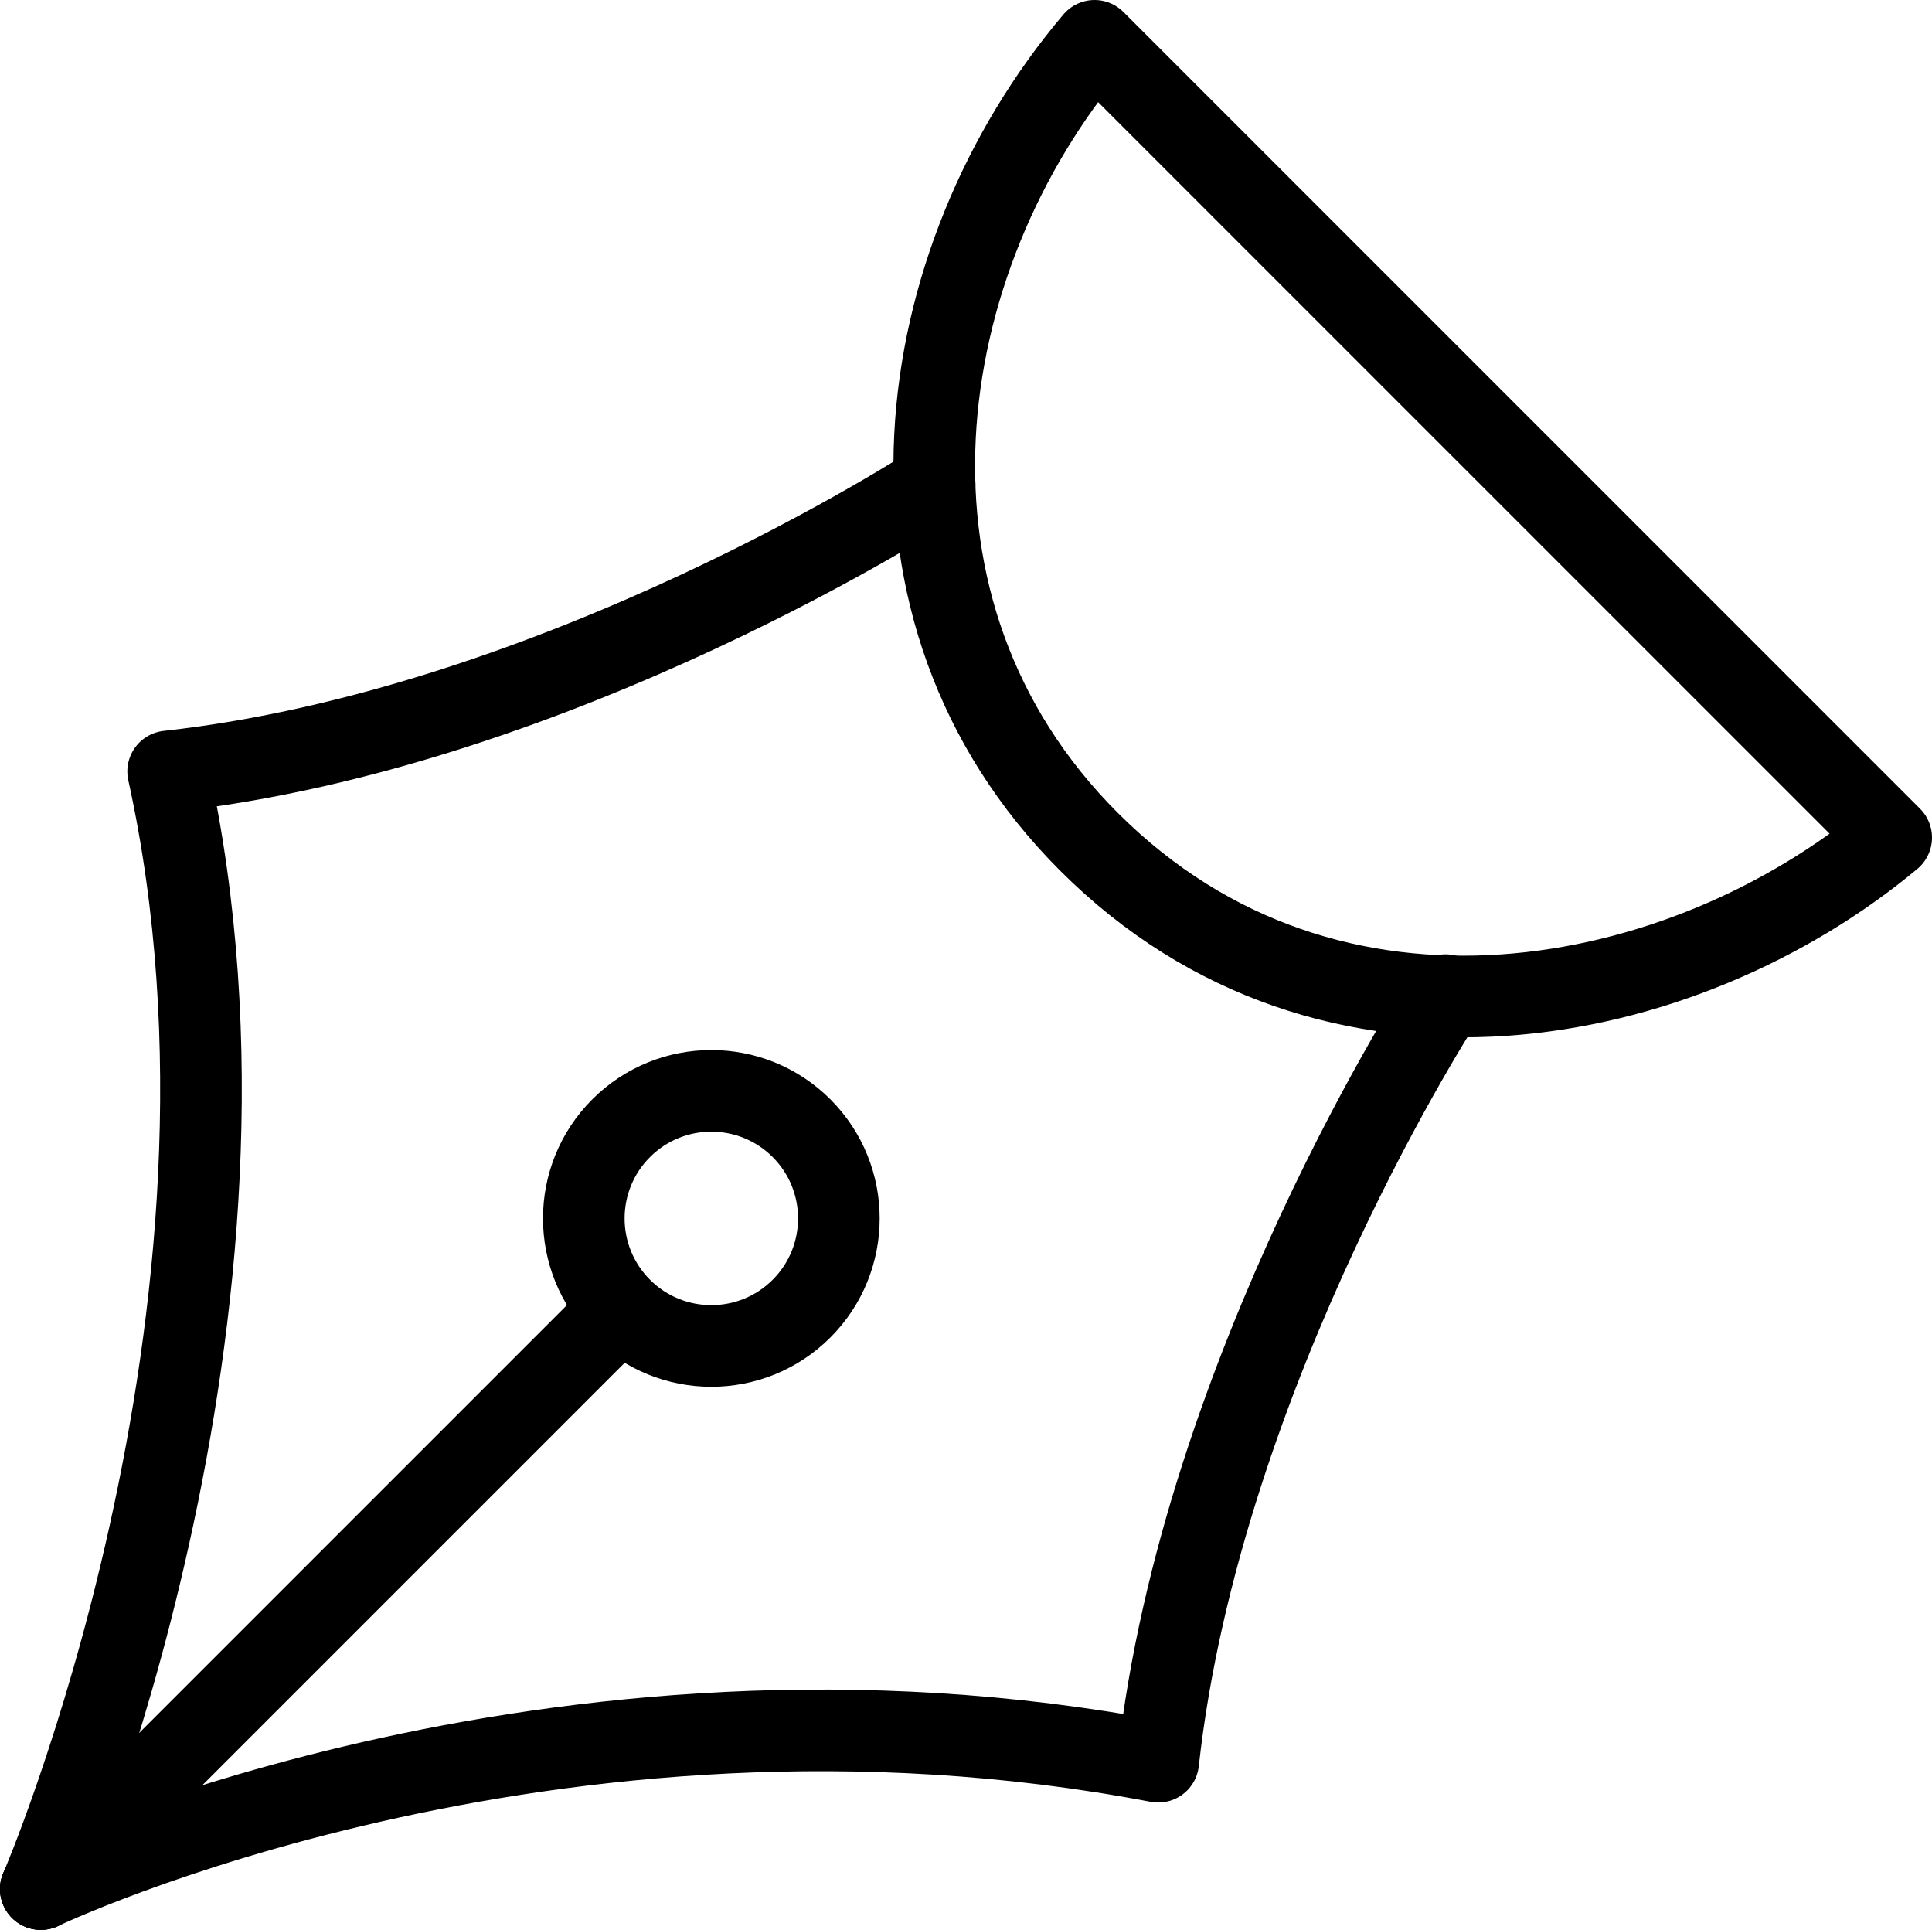
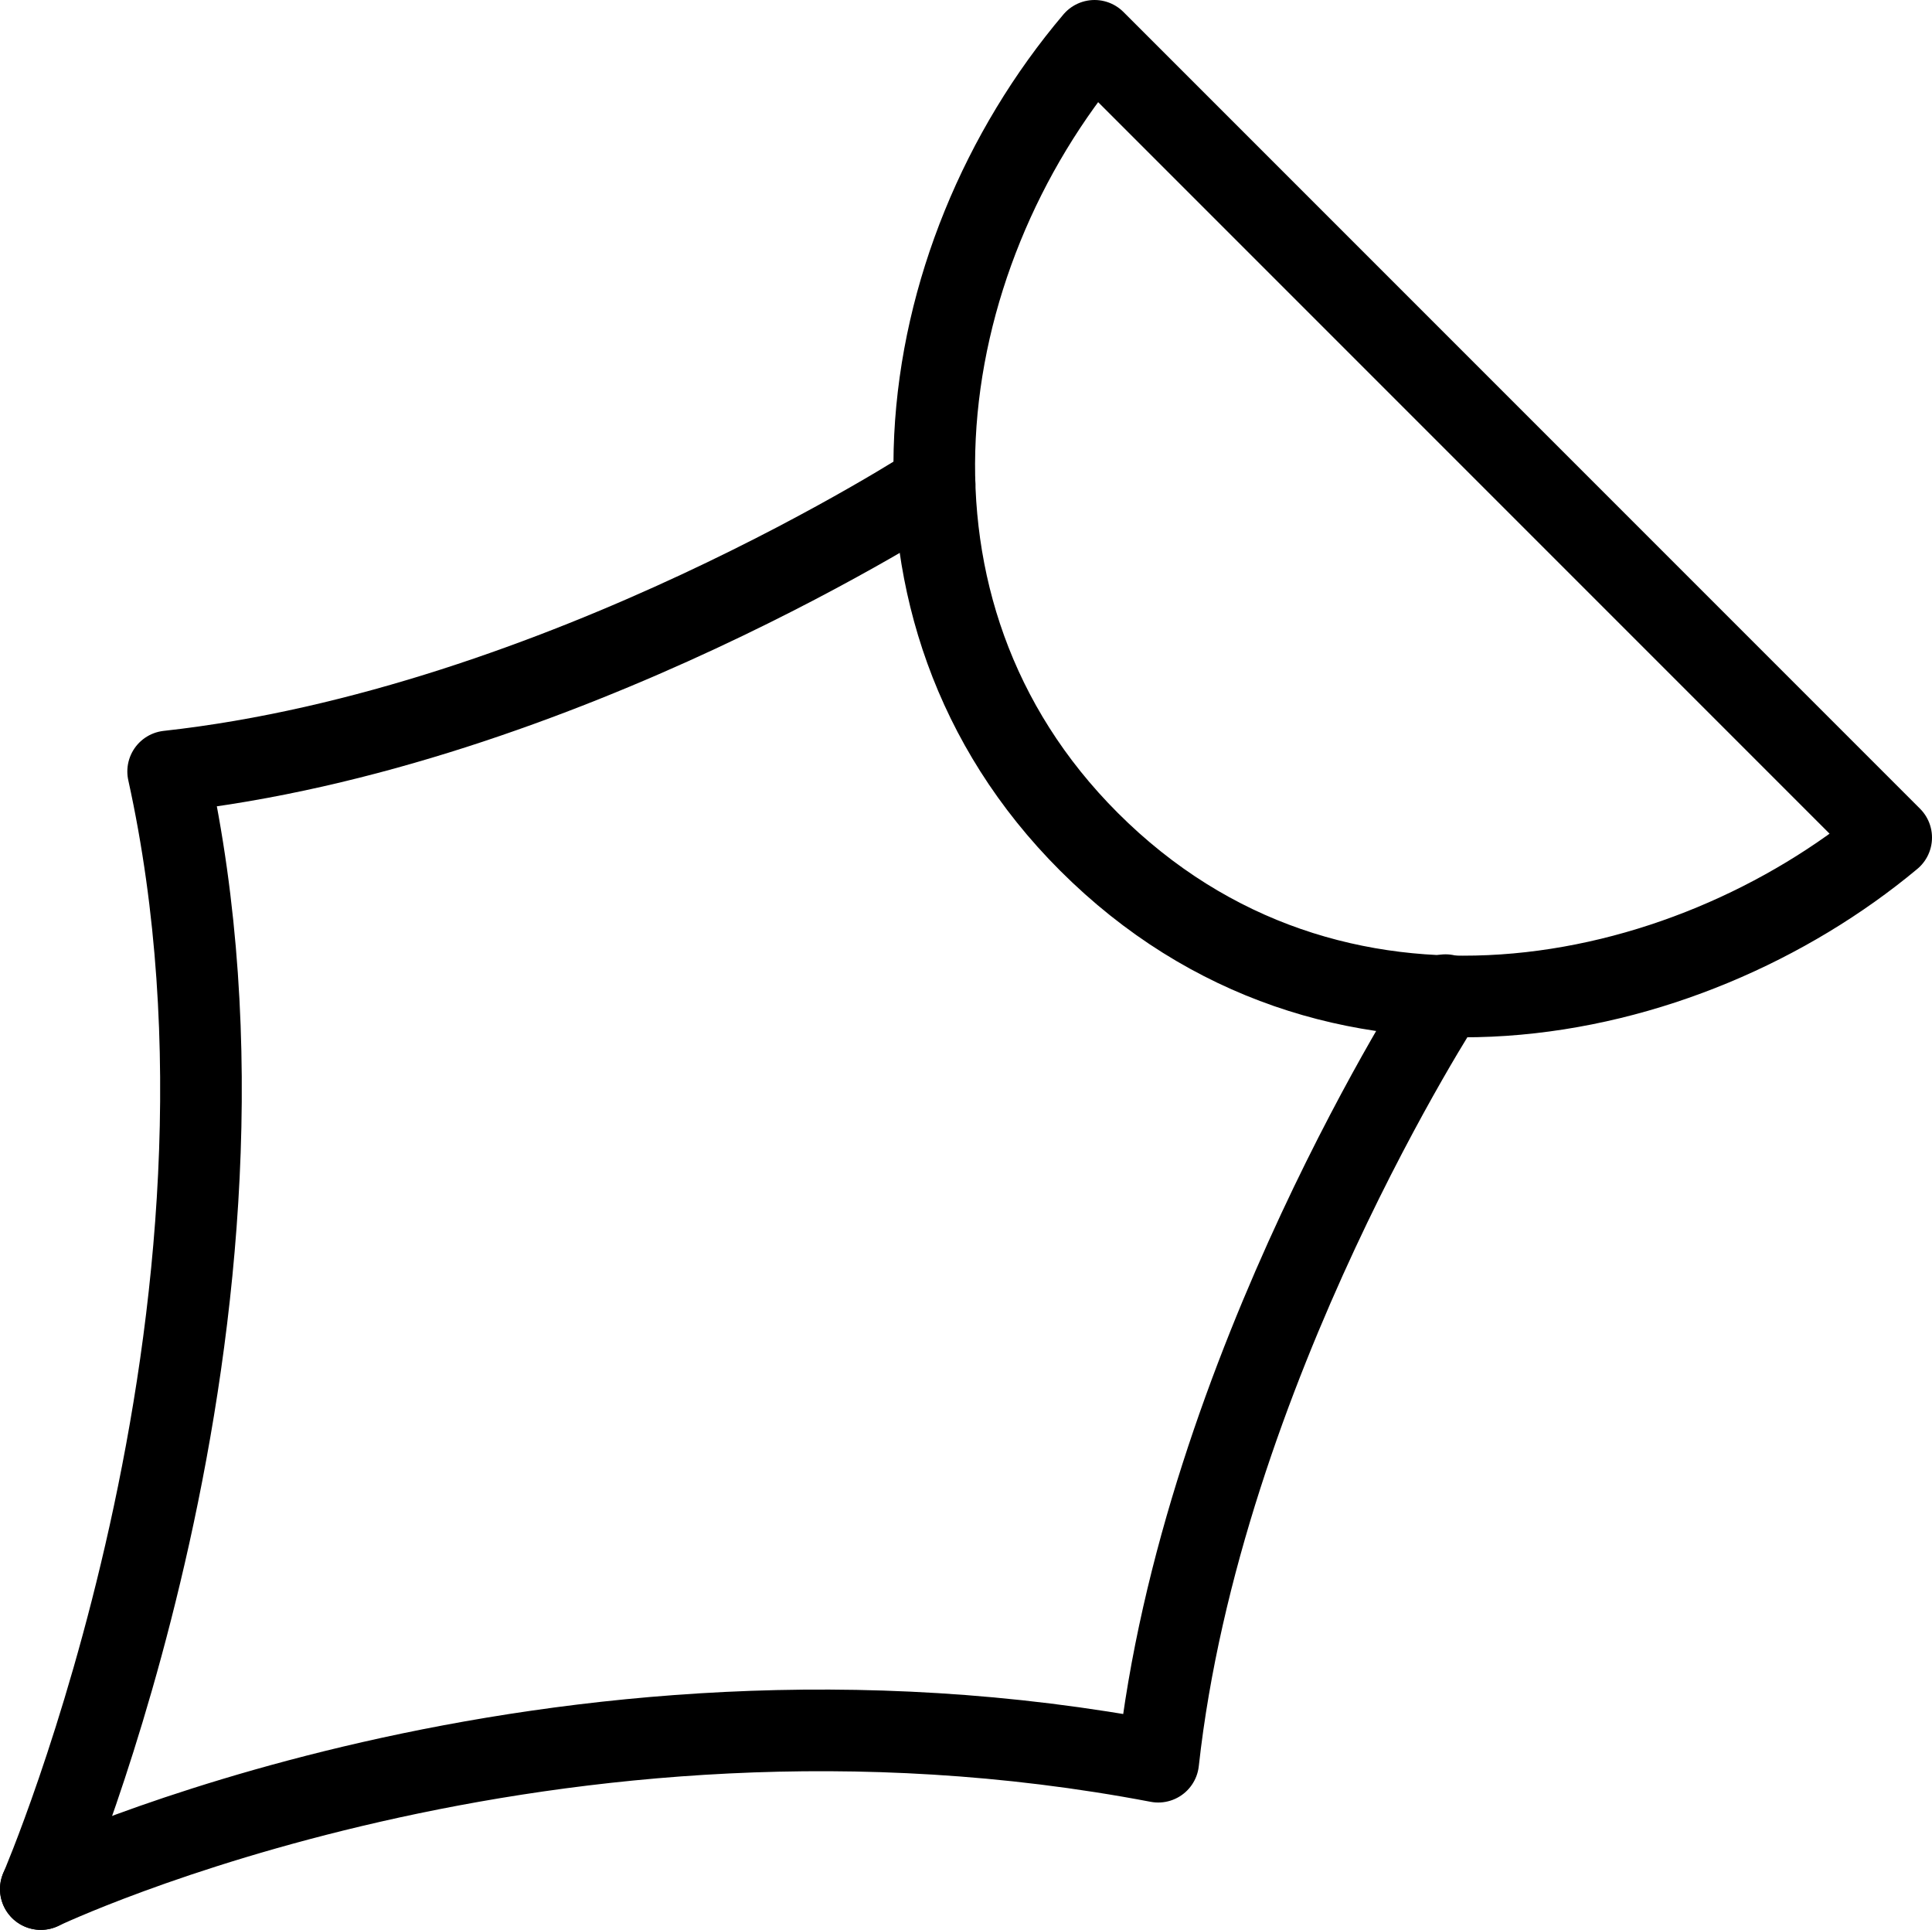
<svg xmlns="http://www.w3.org/2000/svg" version="1.1" id="Layer_1" x="0px" y="0px" viewBox="0 0 23.67 23.64" style="enable-background:new 0 0 23.67 23.64;" xml:space="preserve">
  <style type="text/css">
	.st0{fill:none;stroke:#000000;stroke-linecap:round;stroke-linejoin:round;stroke-miterlimit:10;}
</style>
  <g>
    <g>
      <path class="st0" d="M17.71,12.19c0,0-2.99,4.58-3.52,9.39C6.74,20.16,0.5,23.14,0.5,23.14" />
      <path class="st0" d="M11.45,5.93c0,0-4.58,2.99-9.39,3.52C3.53,16.12,0.5,23.14,0.5,23.14" />
-       <line class="st0" x1="0.5" y1="23.14" x2="7.54" y2="16.1" />
    </g>
-     <path class="st0" d="M7.61,13.82c0.61-0.61,1.6-0.61,2.21,0c0.61,0.61,0.61,1.6,0,2.21c-0.61,0.61-1.6,0.61-2.21,0   S7,14.43,7.61,13.82z" />
    <path class="st0" d="M13.34,10.31c2.97,2.97,7.3,2.06,9.83-0.05L13.41,0.5C11.13,3.19,10.5,7.47,13.34,10.31z" />
  </g>
</svg>